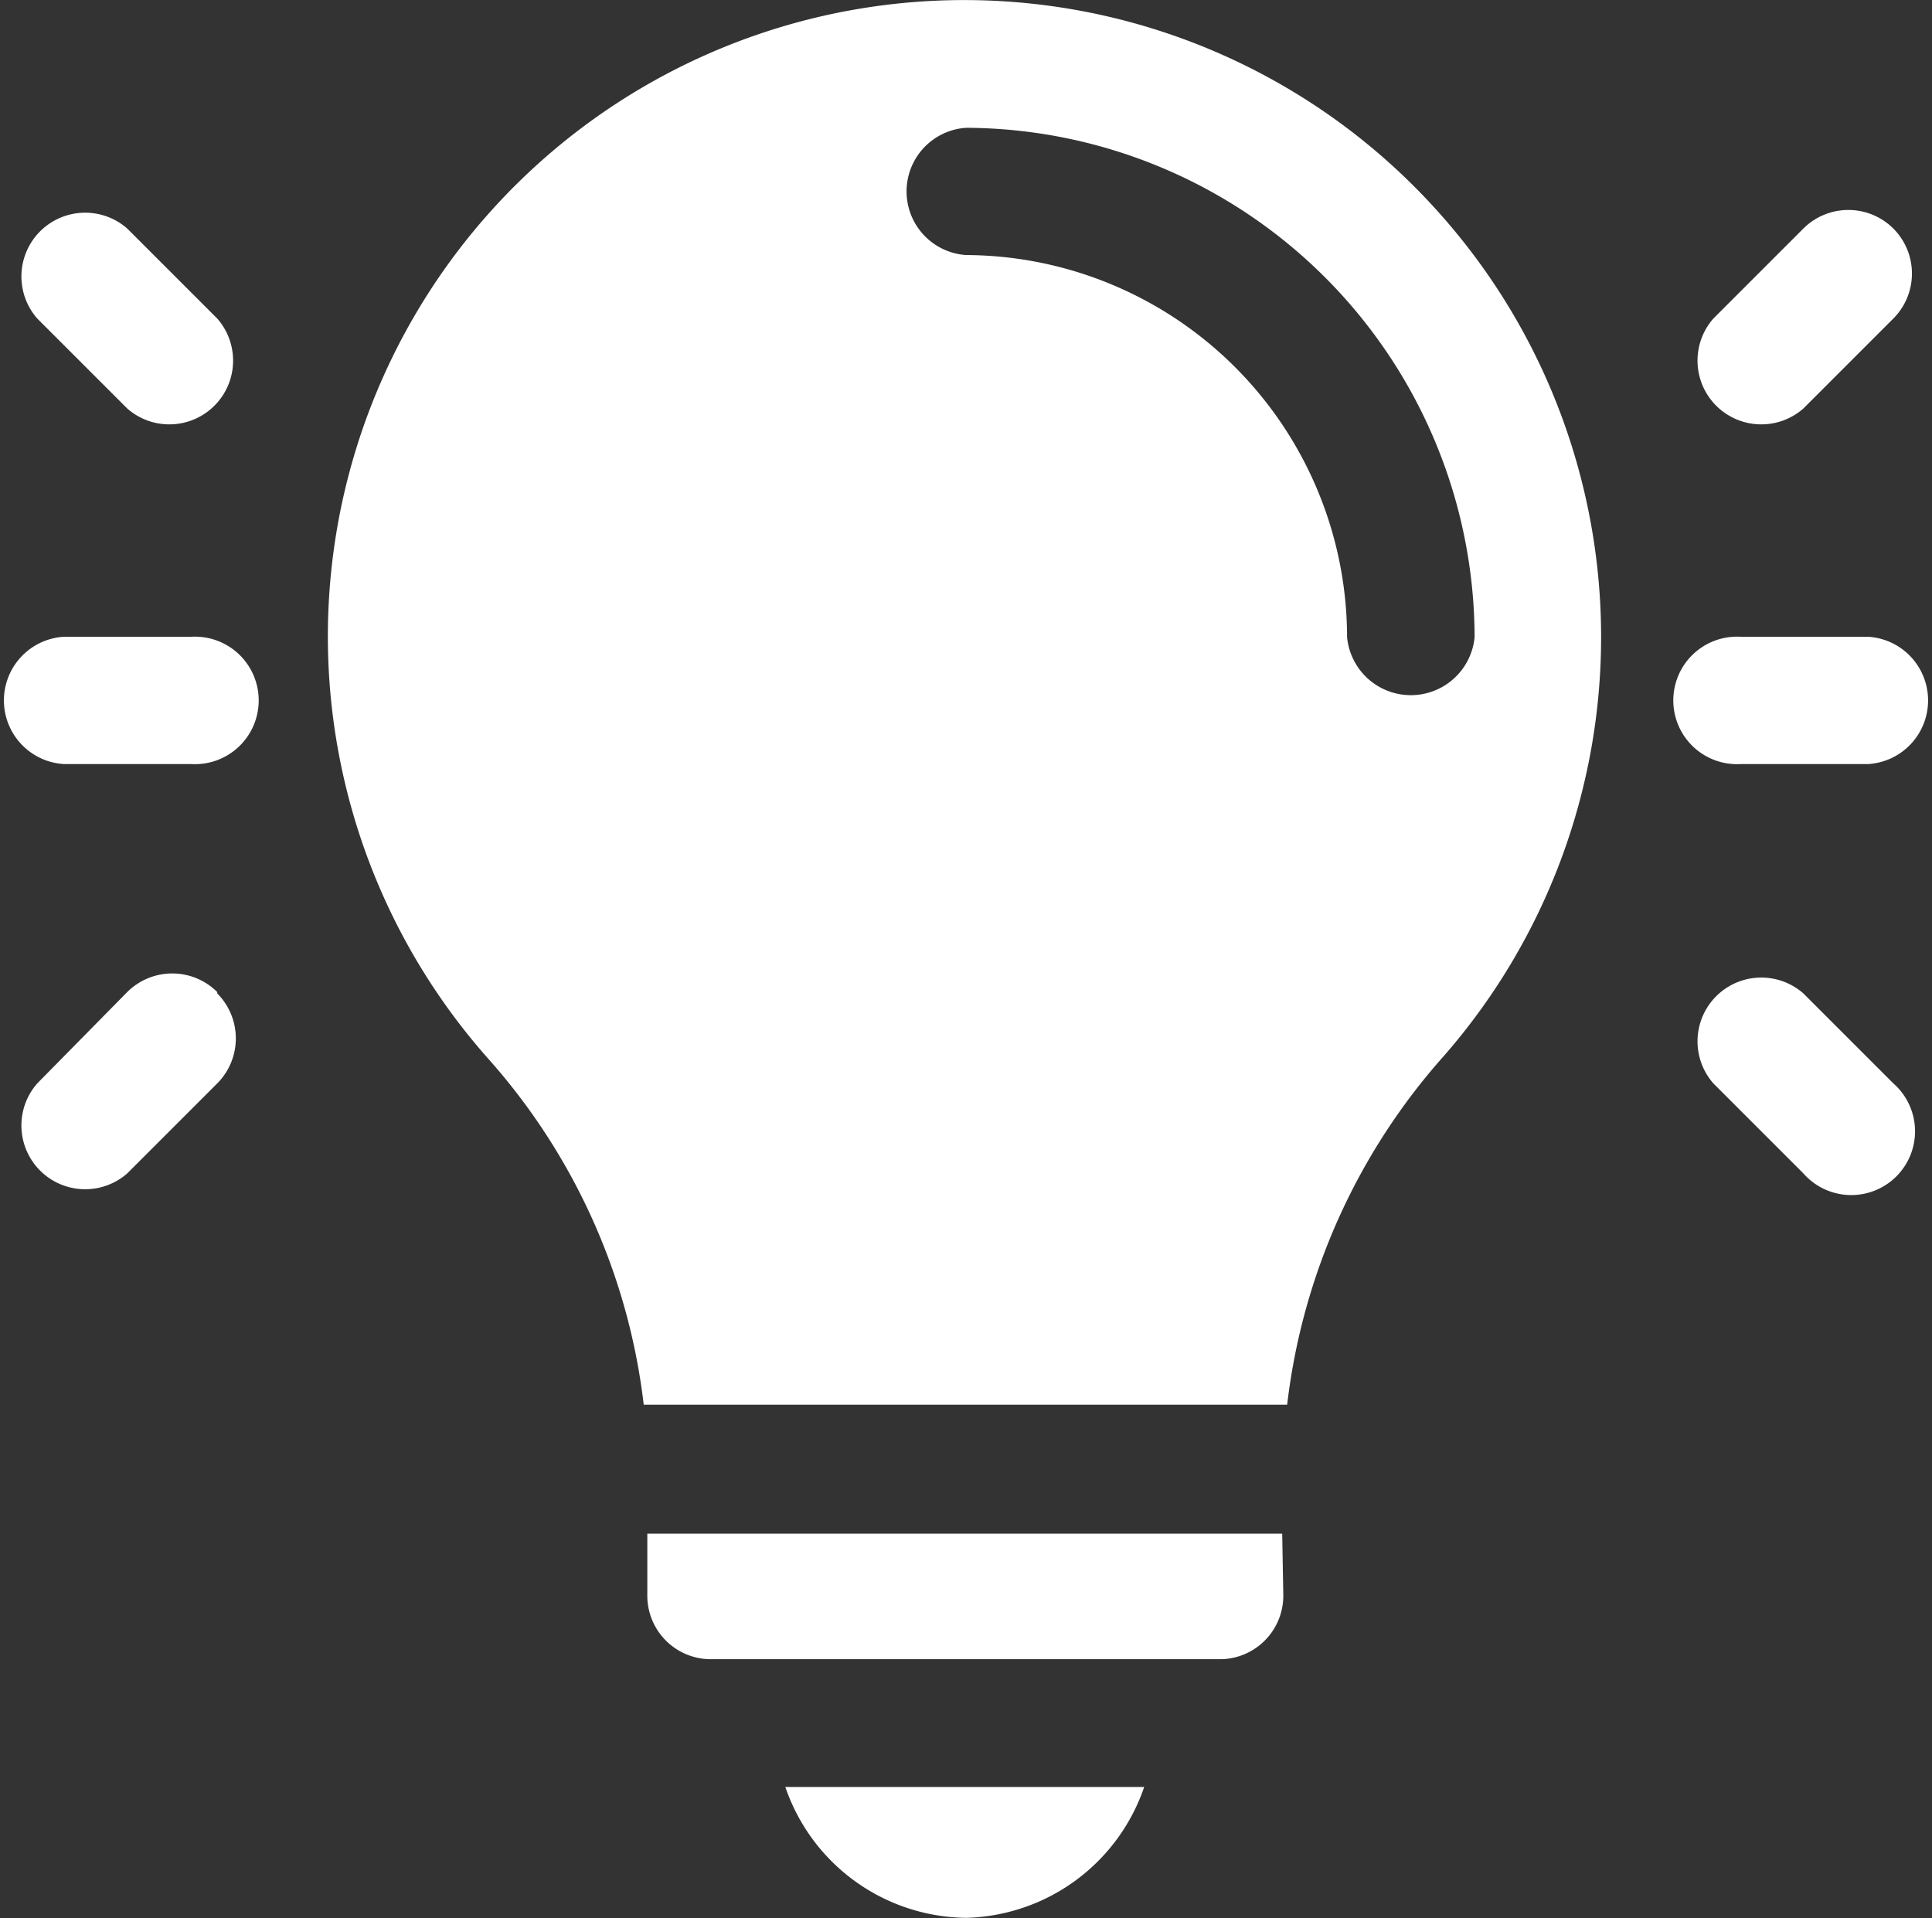
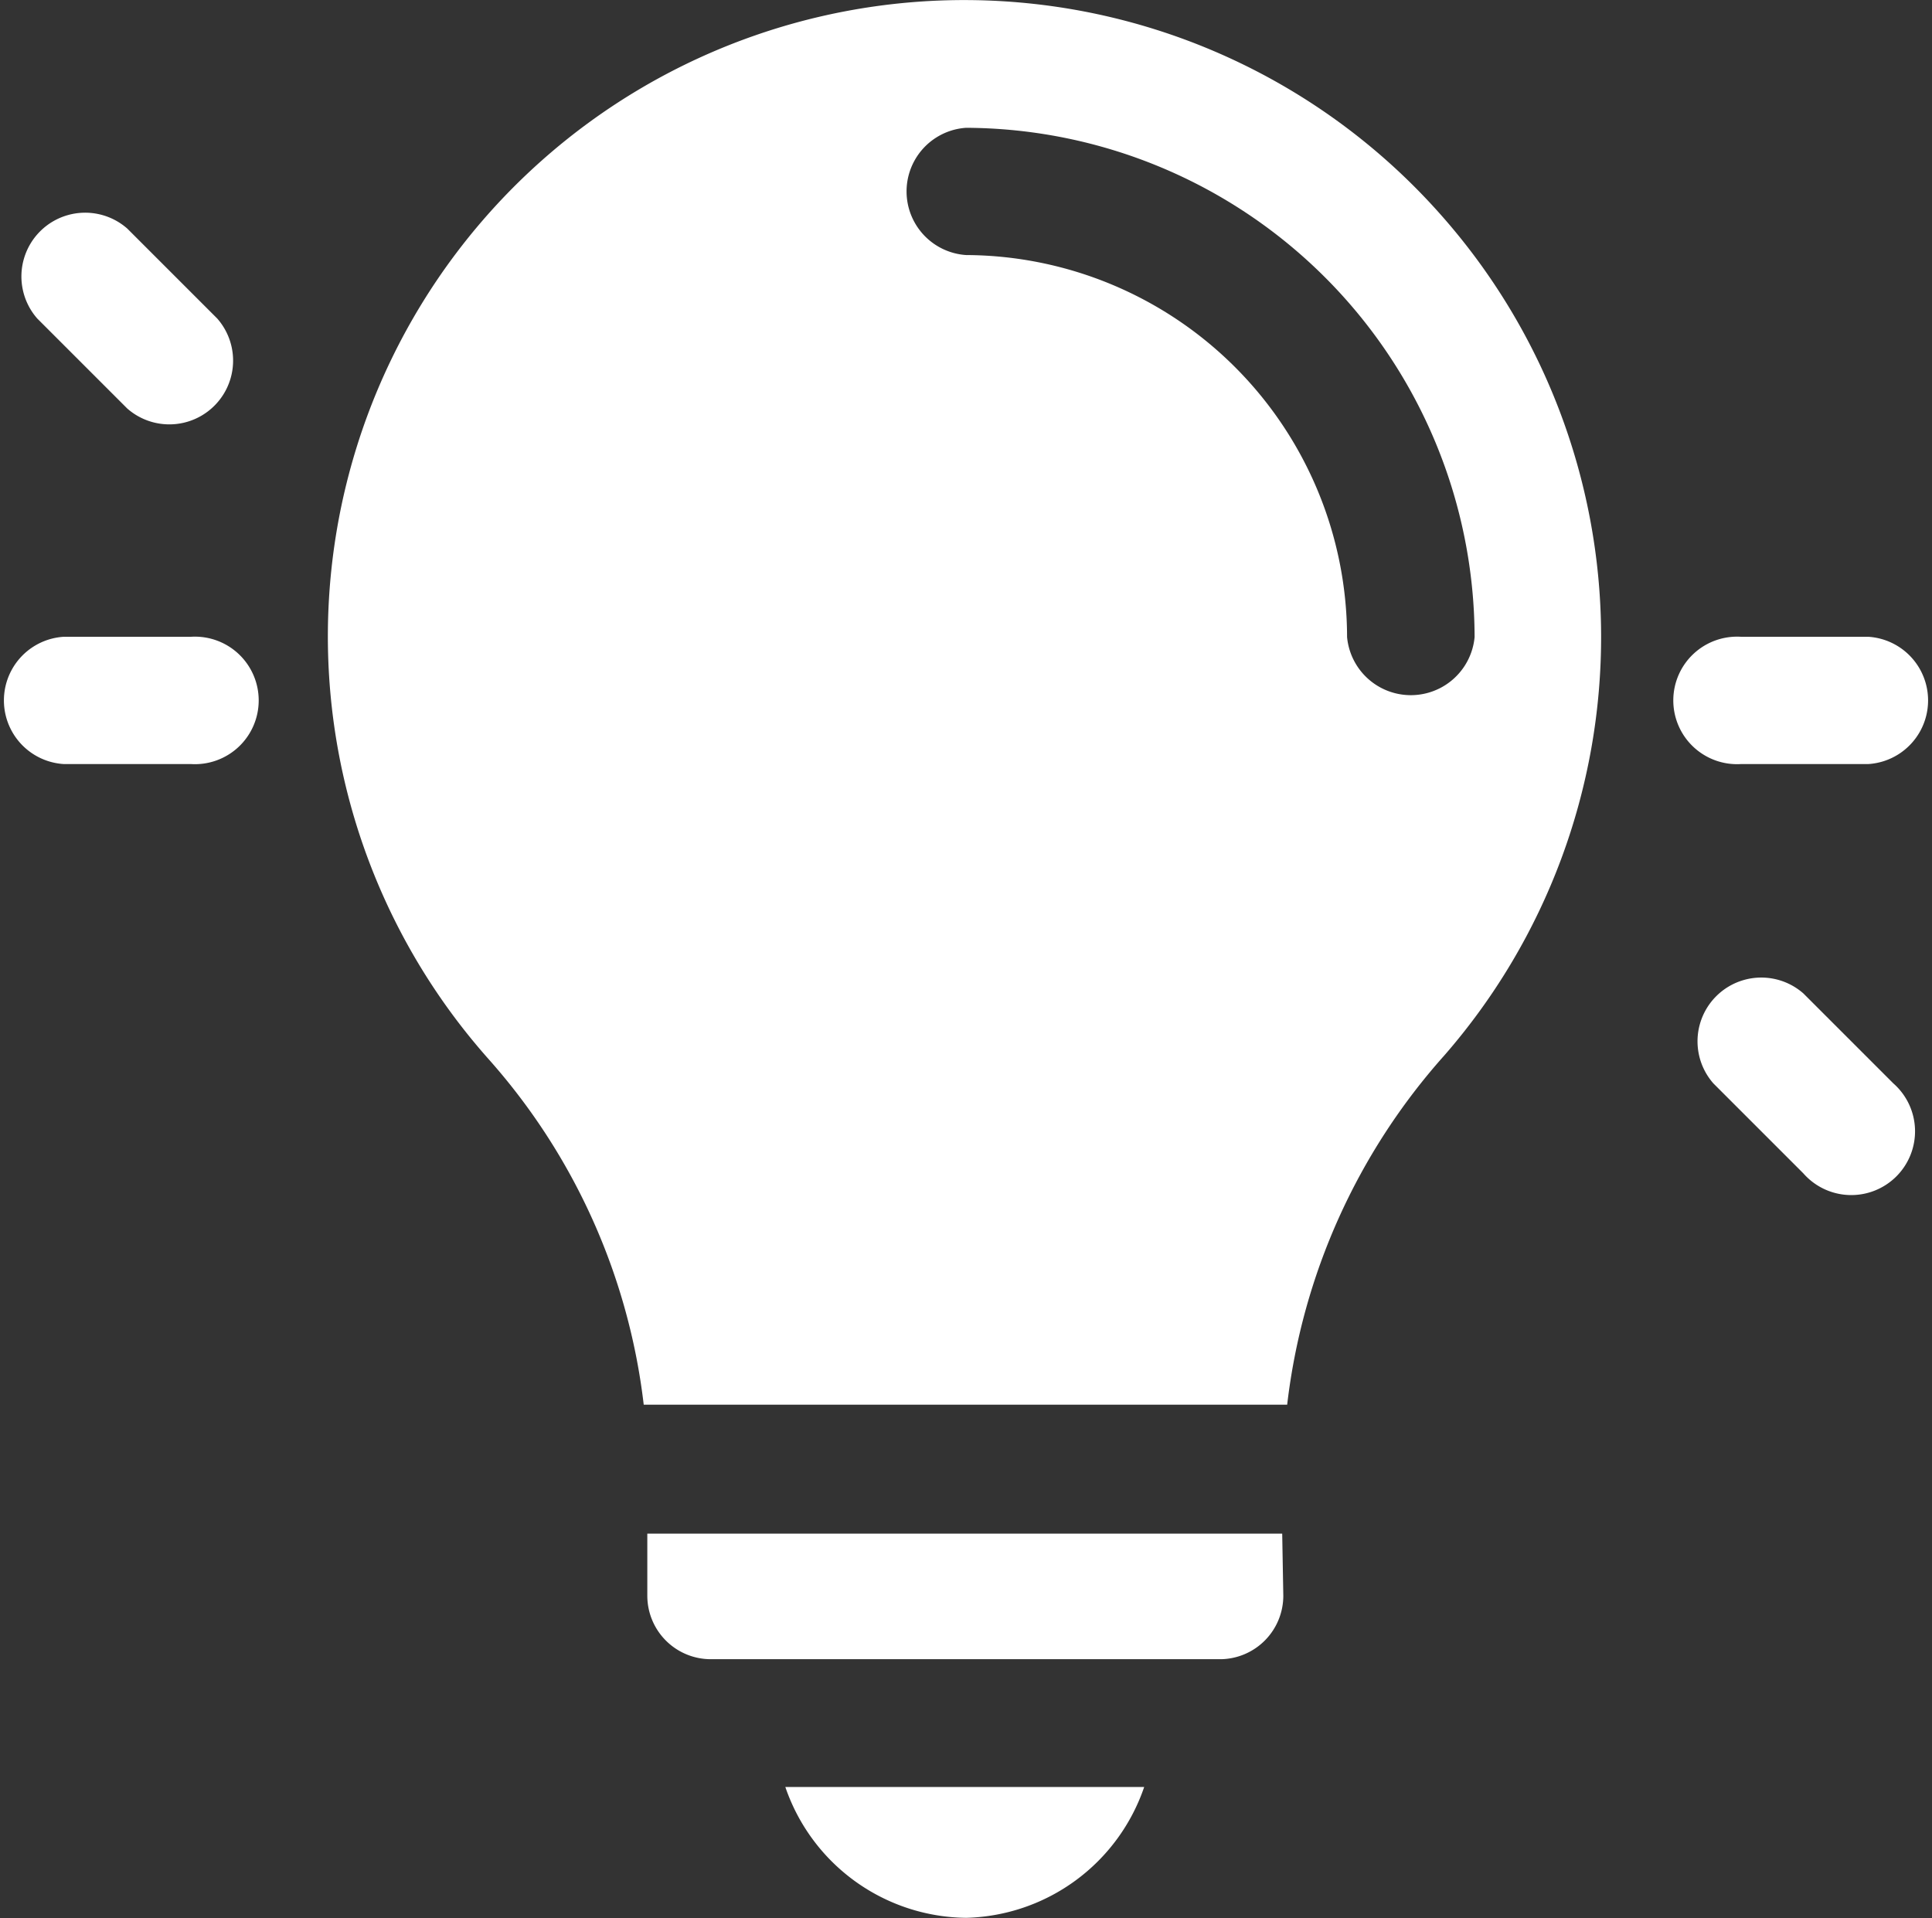
<svg xmlns="http://www.w3.org/2000/svg" id="Layer_1" data-name="Layer 1" viewBox="0 0 69.99 69.49">
  <rect x="0" y="0" width="69.99" height="69.49" fill="#333333" stroke="none" />
  <defs>
    <style>.cls-1{fill:#fff;}</style>
  </defs>
  <path class="cls-1" d="M35,69.74A7,7,0,0,1,28.45,65h13A7,7,0,0,1,35,69.74Z" transform="translate(0 -0.26)" />
  <path class="cls-1" d="M46.49,58.07a2.3,2.3,0,0,1-2.25,2.3H25.75a2.3,2.3,0,0,1-2.3-2.3V55.82h23Z" transform="translate(0 -0.26)" />
  <path class="cls-1" d="M52.16,8A23.05,23.05,0,1,0,17.7,38.63a22.83,22.83,0,0,1,5.62,12.52H46.63A23,23,0,0,1,52.32,38.5h0A23.06,23.06,0,0,0,52.16,8ZM48.8,23.34A13.86,13.86,0,0,0,35,9.5h0a2.31,2.31,0,0,1,0-4.61A18.5,18.5,0,0,1,53.42,23.34a2.32,2.32,0,0,1-4.62,0Z" transform="translate(0 -0.26)" />
  <path class="cls-1" d="M6.91,23.33H2.3a2.31,2.31,0,0,0,0,4.61H6.91a2.31,2.31,0,1,0,0-4.61Z" transform="translate(0 -0.26)" />
  <path class="cls-1" d="M7.87,11.8,4.61,8.54A2.31,2.31,0,0,0,1.35,11.8h0l3.26,3.26A2.31,2.31,0,0,0,7.87,11.8Z" transform="translate(0 -0.26)" />
-   <path class="cls-1" d="M7.87,36.2a2.31,2.31,0,0,0-3.26,0h0L1.35,39.51a2.31,2.31,0,0,0,3.26,3.26h0l3.26-3.26a2.31,2.31,0,0,0,0-3.26Z" transform="translate(0 -0.26)" />
  <path class="cls-1" d="M67.69,23.33H63.08a2.31,2.31,0,1,0,0,4.61h4.61a2.31,2.31,0,0,0,0-4.61Z" transform="translate(0 -0.26)" />
-   <path class="cls-1" d="M68.59,8.54a2.31,2.31,0,0,0-3.26,0h0L62.07,11.8a2.31,2.31,0,0,0,3.26,3.26l3.26-3.26a2.31,2.31,0,0,0,0-3.26Z" transform="translate(0 -0.26)" />
  <path class="cls-1" d="M68.59,39.51l-3.26-3.26a2.31,2.31,0,0,0-3.26,3.26l3.26,3.26a2.31,2.31,0,1,0,3.26-3.26Z" transform="translate(0 -0.26)" />
</svg>